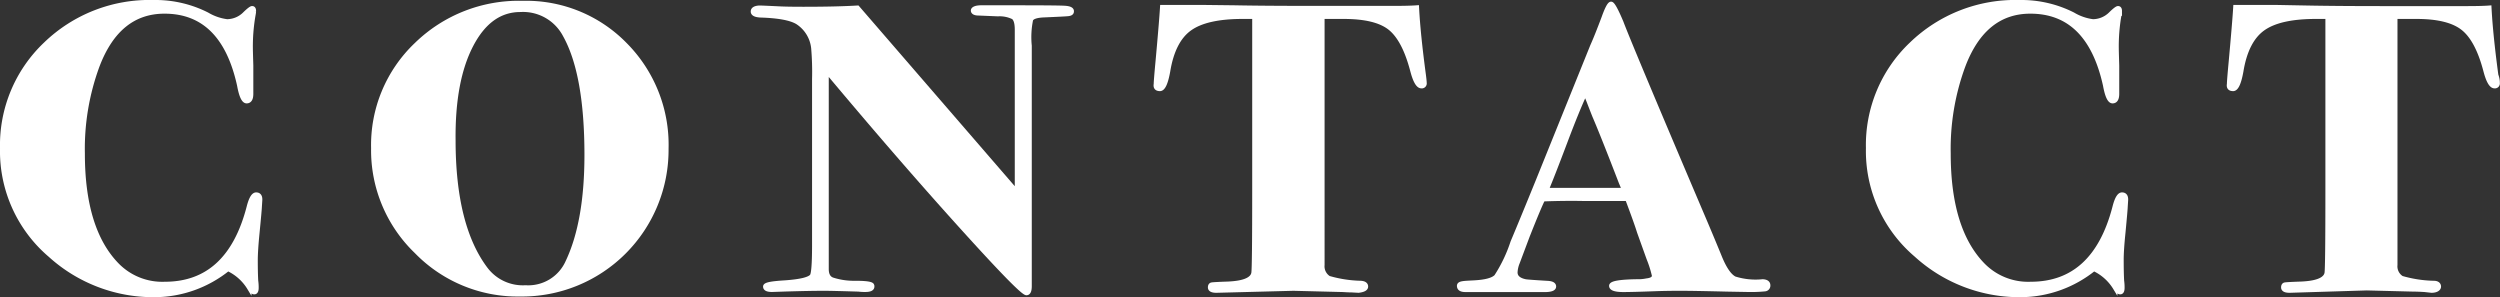
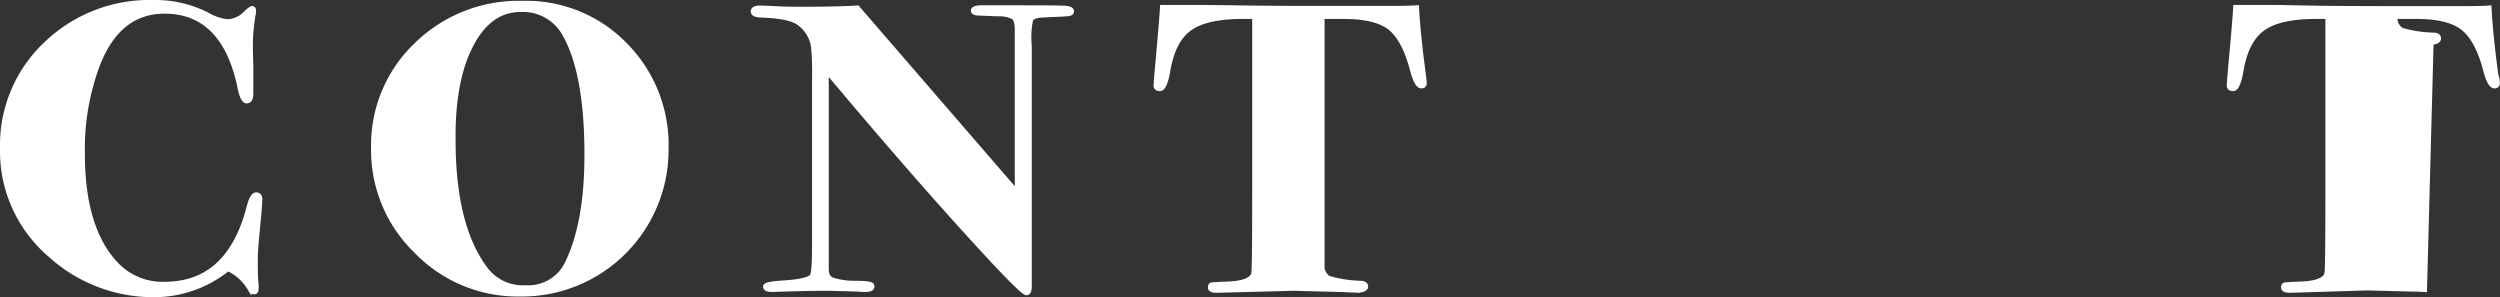
<svg xmlns="http://www.w3.org/2000/svg" width="336.31" height="39.99" viewBox="0 0 336.31 39.99">
  <rect x="0" y="0" width="336.31" height="39.99" fill="#333333" stroke="none" />
  <title>アセット 1</title>
  <g id="レイヤー_2" data-name="レイヤー 2">
    <g id="contents">
      <g>
        <path d="M35,26.91l-.06.93q0,.28-.31,3.46-.24,2.42-.24,3.73,0,1.65.06,2.75a6.16,6.16,0,0,1,.06.93q0,.6-.3.6t-.67-.55a6.6,6.6,0,0,0-2.87-2.58,15.82,15.82,0,0,1-9.82,3.51A20.66,20.66,0,0,1,6.75,34.33,18.37,18.37,0,0,1,.29,19.94a18.71,18.71,0,0,1,5.83-14A20.11,20.11,0,0,1,20.66.29a15.39,15.39,0,0,1,7.2,1.65,6.93,6.93,0,0,0,2.68.93,3.4,3.4,0,0,0,2.38-1q.79-.77,1-.77c.16,0,.24.13.24.38a3.06,3.06,0,0,1-.06.49,24.47,24.47,0,0,0-.37,4.61q0,.28.06,2.25v3.79q0,1-.61,1t-1-2.14Q30,1.55,22.13,1.55q-6.22,0-9,7.25a32.25,32.25,0,0,0-2,11.86q0,10.27,4.64,15a8.5,8.5,0,0,0,6.41,2.53q8.6,0,11.28-10.32.43-1.7,1-1.7T35,26.91Z" style="fill: #fff;stroke: #fff;stroke-miterlimit: 10;stroke-width: 0.577px" />
        <path d="M89.65,20a19.44,19.44,0,0,1-19.7,19.6A19,19,0,0,1,56,33.83a18.88,18.88,0,0,1-5.79-13.89A18.65,18.65,0,0,1,56,6,19.72,19.72,0,0,1,70.31.4,18.59,18.59,0,0,1,84.1,6,19.11,19.11,0,0,1,89.65,20Zm-10.74.85Q78.91,9.94,76,4.73a6.36,6.36,0,0,0-6-3.4q-4.15,0-6.62,4.77T61,18.87q0,11.62,4.39,17.38a6.25,6.25,0,0,0,5.31,2.41,5.79,5.79,0,0,0,5.67-3.45Q78.91,29.84,78.91,20.85Z" style="fill: #fff;stroke: #fff;stroke-miterlimit: 10;stroke-width: 0.577px" />
        <path d="M144.18,1.55c0,.18-.15.29-.45.33s-1.36.09-3.19.17q-1.61.05-1.85.6a11.68,11.68,0,0,0-.18,3.51V38.5q0,.93-.43.93-.67,0-8.88-9.09t-18-20.78V36.19q0,1.15.8,1.43a9.39,9.39,0,0,0,3,.44q2,0,2.28.27a.29.29,0,0,1,.06.22c0,.29-.31.44-.92.44a6.4,6.4,0,0,1-.92-.05q-3.66-.11-4.58-.11-2.14,0-5.61.11l-1.46.05c-.61,0-.91-.15-.91-.44s.89-.44,2.68-.55q3.11-.22,3.6-.88.3-.44.31-3.95V10.65a38.44,38.44,0,0,0-.12-4.17A4.71,4.71,0,0,0,107.28,3q-1.34-.82-5-.93-1-.06-1-.52t.85-.52q.37,0,2.62.11,1.1.06,3.29.06,4.51,0,7.32-.17L136.8,25.82V4q0-1.32-.49-1.68a4.2,4.2,0,0,0-2.07-.41l-2.62-.11c-.49,0-.73-.16-.73-.38S131.25,1,132,1h4q6.16,0,7.2.06T144.18,1.55Z" style="fill: #fff;stroke: #fff;stroke-miterlimit: 10;stroke-width: 0.577px" />
        <path d="M191.64,11.16a.38.38,0,0,1-.43.44q-.67,0-1.22-2.12-1.1-4.18-3-5.7t-6.22-1.52h-2.87V35.64a1.85,1.85,0,0,0,.86,1.76,16.74,16.74,0,0,0,4.32.66q.68.06.68.49t-1,.55l-.92-.05c-.61,0-1.12-.06-1.52-.06L174,38.83l-10.37.27q-.85,0-.85-.44c0-.22.08-.35.24-.38s.83-.07,2-.11q3.35-.11,3.6-1.43.12-.72.12-11.18V2.26h-1.59q-4.88,0-7.11,1.61t-2.9,5.7q-.43,2.4-1.1,2.4t-.55-.66q0-.44.24-3,.49-5.38.61-7.36h5.37L166,1q4.06.08,10.34.08,3.48,0,6.22,0t5,0q2,0,3.05-.08.18,3.55.92,9.07C191.6,10.63,191.64,11,191.64,11.16Z" style="fill: #fff;stroke: #fff;stroke-miterlimit: 10;stroke-width: 0.577px" />
-         <path d="M237.87,38.39a.49.49,0,0,1-.46.52,19,19,0,0,1-2.35.08l-2.75-.05q-4.51-.11-6.22-.11-2,0-3.54.06-3,.11-4.15.11-1.65,0-1.65-.55t3.48-.6a5.48,5.48,0,0,0,1.28-.11q1-.11,1-.66a15,15,0,0,0-.73-2.31l-1.28-3.57q-.37-1.21-1.59-4.45H213q-2.56-.05-5.43.06-.55,1.1-2.07,4.94l-1.34,3.57a4,4,0,0,0-.3,1.32q0,.93,1.34,1.21.3.06,3,.22.85.05.85.47T208,39H197.13c-.57,0-.85-.18-.85-.55s.63-.37,1.89-.44q2.44-.11,3.11-.82a19.7,19.7,0,0,0,2.2-4.61q1.16-2.75,3.35-8.13l7.38-18.28q.55-1.21,1.52-3.79.67-1.87,1-1.87T218.11,3q1.22,3.24,10.73,25.58,1.22,2.85,2.44,5.82,1,2.53,2.07,3.07a9.42,9.42,0,0,0,3.78.38Q237.87,37.89,237.87,38.39Zm-19.4-12.85q-.06-.16-.42-1-2.45-6.36-3.56-8.94-.29-.72-.82-2.1l-.41-1q-1.1,2.36-2.67,6.53-1.76,4.67-2.55,6.53h10.43Z" style="fill: #fff;stroke: #fff;stroke-miterlimit: 10;stroke-width: 0.577px" />
-         <path d="M286,26.91l-.06.93q0,.28-.3,3.46-.25,2.42-.24,3.73,0,1.65.06,2.75a6.16,6.16,0,0,1,.06.93q0,.6-.3.6t-.67-.55a6.6,6.6,0,0,0-2.87-2.58,15.82,15.82,0,0,1-9.82,3.51,20.66,20.66,0,0,1-14.09-5.38,18.37,18.37,0,0,1-6.47-14.38,18.7,18.7,0,0,1,5.83-14A20.11,20.11,0,0,1,271.67.29a15.39,15.39,0,0,1,7.2,1.65,6.93,6.93,0,0,0,2.68.93,3.4,3.4,0,0,0,2.38-1q.79-.77,1-.77c.16,0,.24.13.24.38a3.16,3.16,0,0,1-.06.49,24.46,24.46,0,0,0-.37,4.61q0,.28.06,2.25v3.79q0,1-.61,1t-1-2.14Q281,1.55,273.13,1.55q-6.22,0-9,7.25a32.24,32.24,0,0,0-2,11.86q0,10.27,4.64,15a8.5,8.5,0,0,0,6.41,2.53q8.6,0,11.28-10.32.43-1.7,1-1.7T286,26.91Z" style="fill: #fff;stroke: #fff;stroke-miterlimit: 10;stroke-width: 0.577px" />
-         <path d="M336,11.16a.38.38,0,0,1-.43.44q-.67,0-1.22-2.12-1.1-4.18-3.05-5.7T325.1,2.26h-2.87V35.64a1.85,1.85,0,0,0,.86,1.76,16.75,16.75,0,0,0,4.32.66c.45,0,.68.2.68.49s-.33.55-1,.55L326.2,39q-.92-.06-1.53-.06l-6.28-.16L308,39.1q-.85,0-.85-.44c0-.22.08-.35.24-.38s.83-.07,2-.11q3.35-.11,3.6-1.43.12-.72.12-11.18V2.26h-1.59q-4.88,0-7.11,1.61t-2.9,5.7q-.43,2.4-1.1,2.4t-.55-.66q0-.44.24-3,.49-5.38.61-7.36h5.37l4.24.08q4.06.08,10.34.08,3.48,0,6.22,0t5,0q2,0,3-.08.18,3.55.92,9.07C336,10.63,336,11,336,11.16Z" style="fill: #fff;stroke: #fff;stroke-miterlimit: 10;stroke-width: 0.577px" />
+         <path d="M336,11.16a.38.38,0,0,1-.43.44q-.67,0-1.22-2.12-1.1-4.18-3.05-5.7T325.1,2.26h-2.87a1.85,1.85,0,0,0,.86,1.76,16.75,16.75,0,0,0,4.32.66c.45,0,.68.2.68.49s-.33.55-1,.55L326.2,39q-.92-.06-1.53-.06l-6.28-.16L308,39.1q-.85,0-.85-.44c0-.22.08-.35.24-.38s.83-.07,2-.11q3.35-.11,3.6-1.43.12-.72.12-11.18V2.26h-1.59q-4.88,0-7.11,1.61t-2.9,5.7q-.43,2.4-1.1,2.4t-.55-.66q0-.44.24-3,.49-5.38.61-7.36h5.37l4.24.08q4.06.08,10.34.08,3.48,0,6.22,0t5,0q2,0,3-.08.18,3.55.92,9.07C336,10.63,336,11,336,11.16Z" style="fill: #fff;stroke: #fff;stroke-miterlimit: 10;stroke-width: 0.577px" />
      </g>
    </g>
  </g>
</svg>